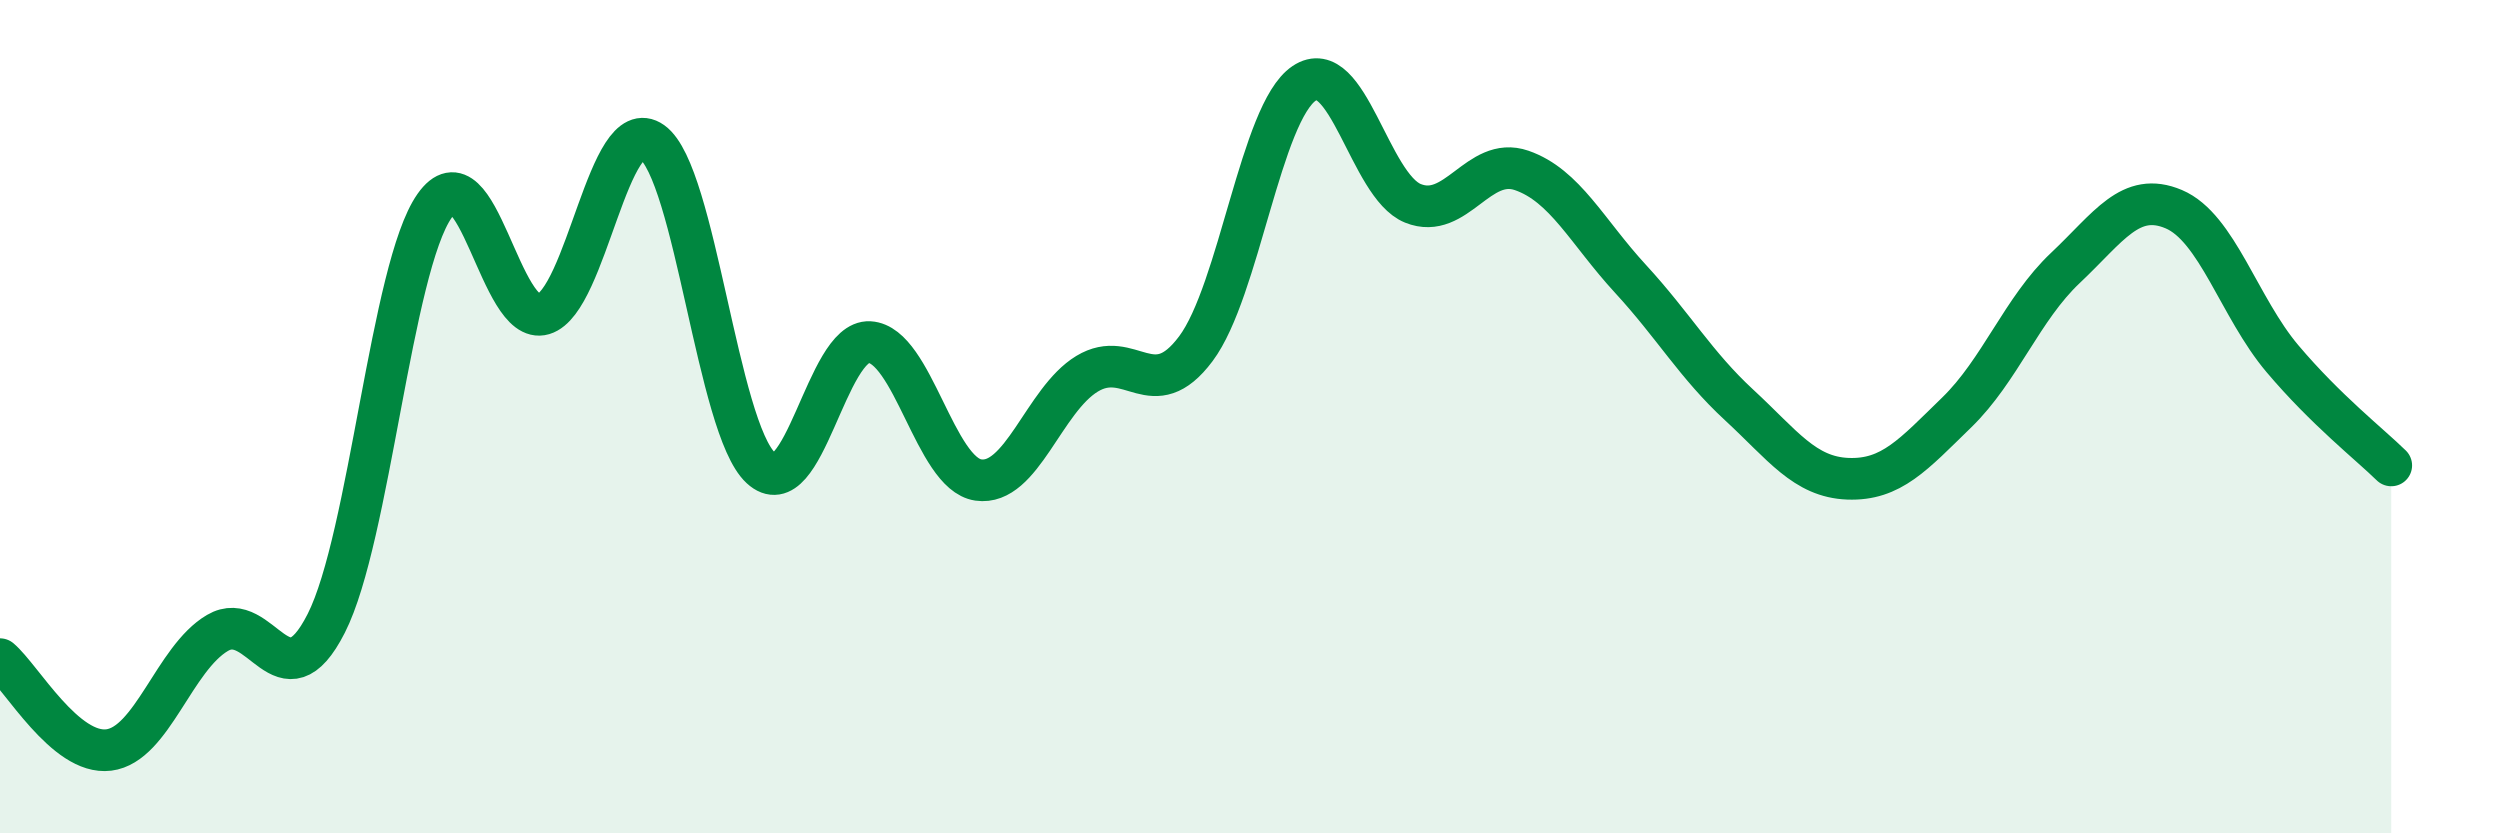
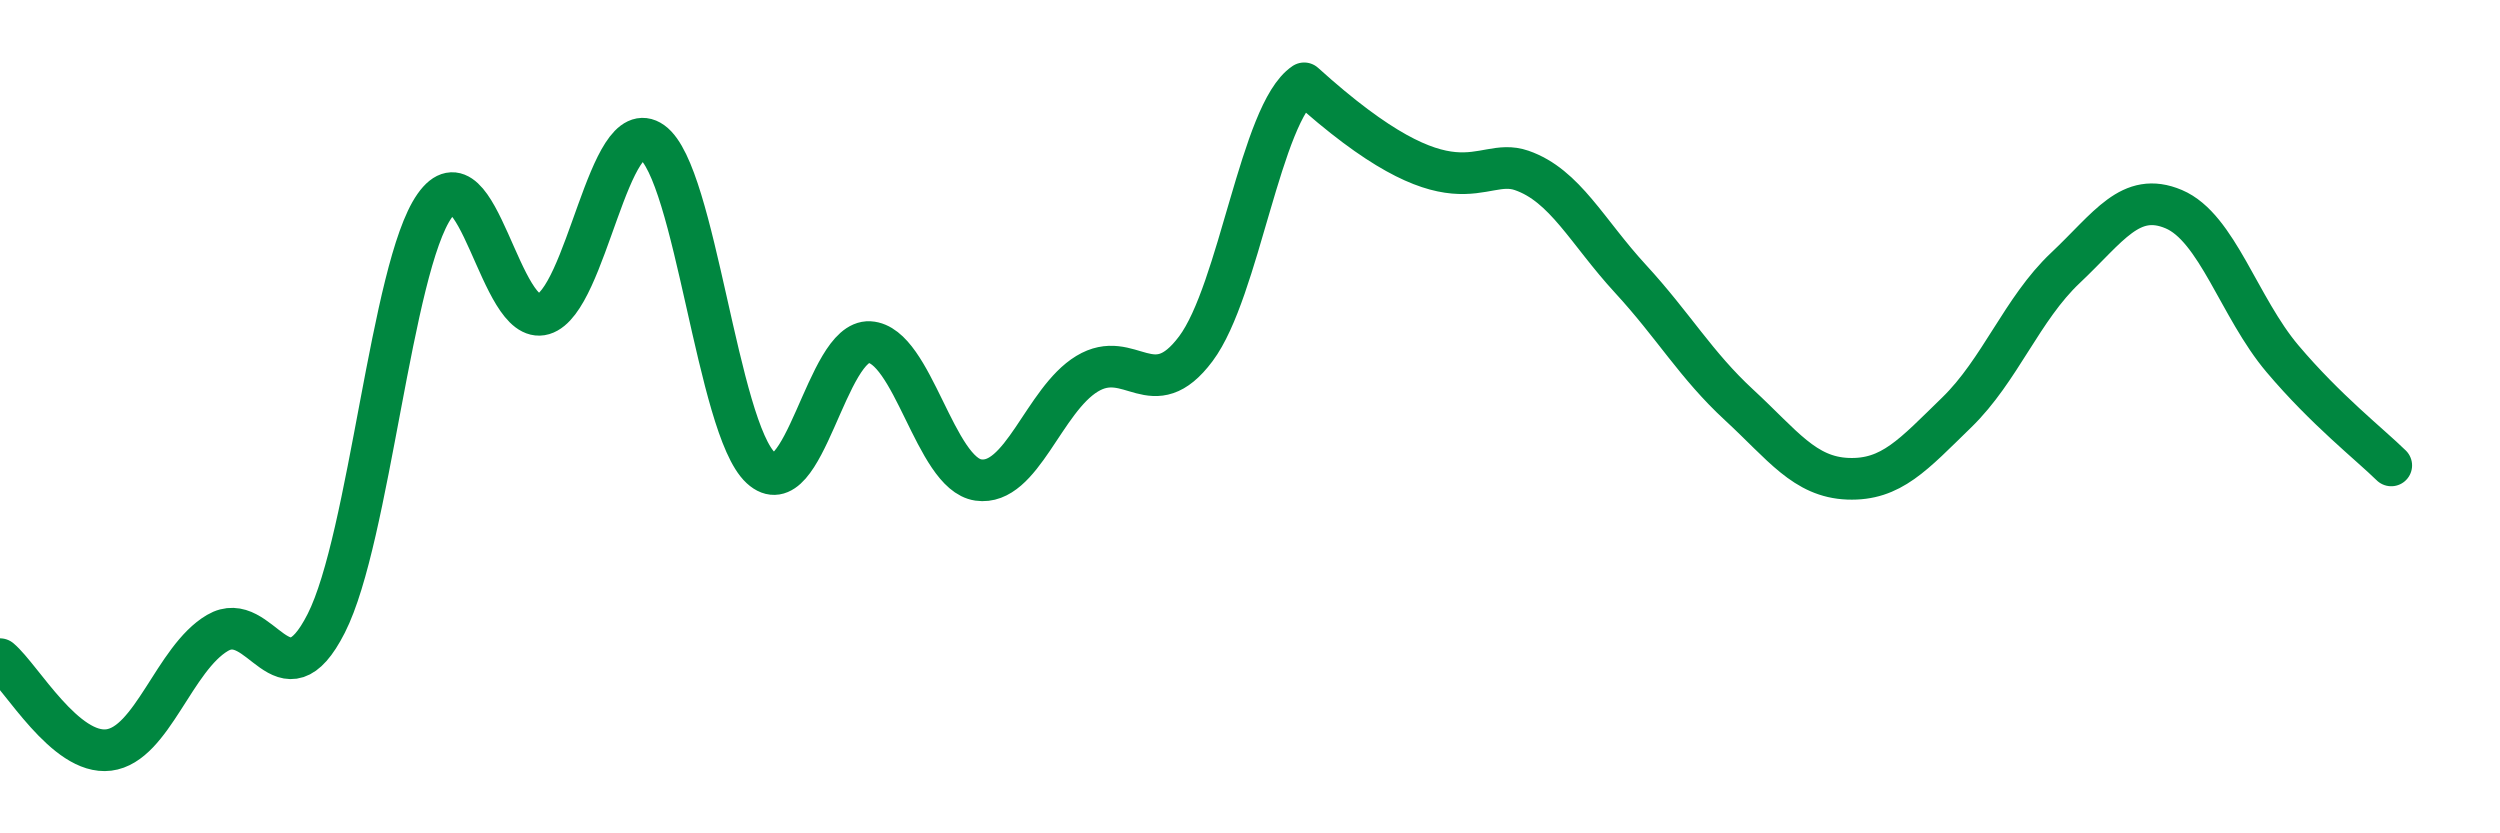
<svg xmlns="http://www.w3.org/2000/svg" width="60" height="20" viewBox="0 0 60 20">
-   <path d="M 0,15.82 C 0.52,16.26 1.57,18.13 2.61,18 C 3.65,17.87 4.18,15.8 5.22,15.19 C 6.26,14.58 6.79,17.01 7.83,14.96 C 8.87,12.91 9.39,6.42 10.43,4.94 C 11.47,3.46 12,7.85 13.04,7.54 C 14.08,7.23 14.61,2.67 15.65,3.41 C 16.69,4.15 17.22,10.27 18.26,11.23 C 19.3,12.19 19.83,8.15 20.87,8.21 C 21.91,8.27 22.44,11.37 23.48,11.52 C 24.52,11.67 25.05,9.6 26.09,8.97 C 27.13,8.34 27.66,9.76 28.7,8.37 C 29.74,6.98 30.26,2.7 31.3,2 C 32.34,1.3 32.87,4.46 33.91,4.88 C 34.95,5.3 35.48,3.73 36.52,4.09 C 37.56,4.45 38.09,5.56 39.13,6.69 C 40.17,7.82 40.7,8.76 41.74,9.72 C 42.78,10.68 43.31,11.45 44.35,11.49 C 45.39,11.53 45.92,10.91 46.96,9.9 C 48,8.89 48.53,7.41 49.57,6.43 C 50.61,5.45 51.13,4.58 52.17,5.02 C 53.21,5.46 53.74,7.38 54.78,8.61 C 55.82,9.84 56.87,10.66 57.39,11.17L57.39 20L0 20Z" fill="#008740" opacity="0.1" stroke-linecap="round" stroke-linejoin="round" />
-   <path d="M 0,15.82 C 0.52,16.26 1.57,18.13 2.61,18 C 3.65,17.87 4.18,15.8 5.22,15.19 C 6.26,14.58 6.79,17.01 7.83,14.96 C 8.87,12.91 9.39,6.42 10.43,4.94 C 11.47,3.46 12,7.85 13.04,7.54 C 14.08,7.23 14.61,2.67 15.65,3.41 C 16.69,4.15 17.22,10.27 18.26,11.23 C 19.3,12.19 19.83,8.15 20.87,8.21 C 21.91,8.27 22.44,11.37 23.48,11.52 C 24.52,11.67 25.05,9.6 26.09,8.97 C 27.13,8.34 27.66,9.76 28.7,8.37 C 29.74,6.98 30.26,2.7 31.3,2 C 32.34,1.3 32.87,4.46 33.91,4.88 C 34.95,5.3 35.48,3.73 36.52,4.09 C 37.56,4.45 38.09,5.56 39.13,6.69 C 40.17,7.82 40.7,8.76 41.74,9.72 C 42.78,10.68 43.31,11.45 44.35,11.49 C 45.39,11.53 45.92,10.91 46.96,9.9 C 48,8.89 48.53,7.41 49.57,6.43 C 50.61,5.45 51.13,4.58 52.17,5.02 C 53.21,5.46 53.74,7.38 54.78,8.61 C 55.82,9.84 56.87,10.66 57.39,11.17" stroke="#008740" stroke-width="1" fill="none" stroke-linecap="round" stroke-linejoin="round" />
+   <path d="M 0,15.82 C 0.52,16.26 1.57,18.13 2.61,18 C 3.65,17.87 4.18,15.8 5.22,15.19 C 6.26,14.58 6.79,17.01 7.83,14.96 C 8.87,12.91 9.39,6.42 10.43,4.94 C 11.47,3.46 12,7.85 13.04,7.54 C 14.08,7.23 14.61,2.67 15.65,3.41 C 16.69,4.15 17.22,10.27 18.26,11.23 C 19.3,12.19 19.83,8.15 20.87,8.21 C 21.91,8.27 22.44,11.37 23.48,11.52 C 24.52,11.67 25.05,9.6 26.09,8.97 C 27.13,8.34 27.66,9.76 28.7,8.37 C 29.74,6.98 30.26,2.7 31.3,2 C 34.95,5.3 35.48,3.73 36.52,4.09 C 37.56,4.45 38.09,5.56 39.13,6.69 C 40.17,7.82 40.7,8.76 41.74,9.72 C 42.78,10.68 43.31,11.45 44.35,11.49 C 45.39,11.53 45.92,10.91 46.96,9.9 C 48,8.89 48.53,7.41 49.57,6.43 C 50.61,5.45 51.13,4.58 52.17,5.02 C 53.21,5.46 53.74,7.38 54.78,8.61 C 55.82,9.84 56.87,10.66 57.39,11.17" stroke="#008740" stroke-width="1" fill="none" stroke-linecap="round" stroke-linejoin="round" />
</svg>